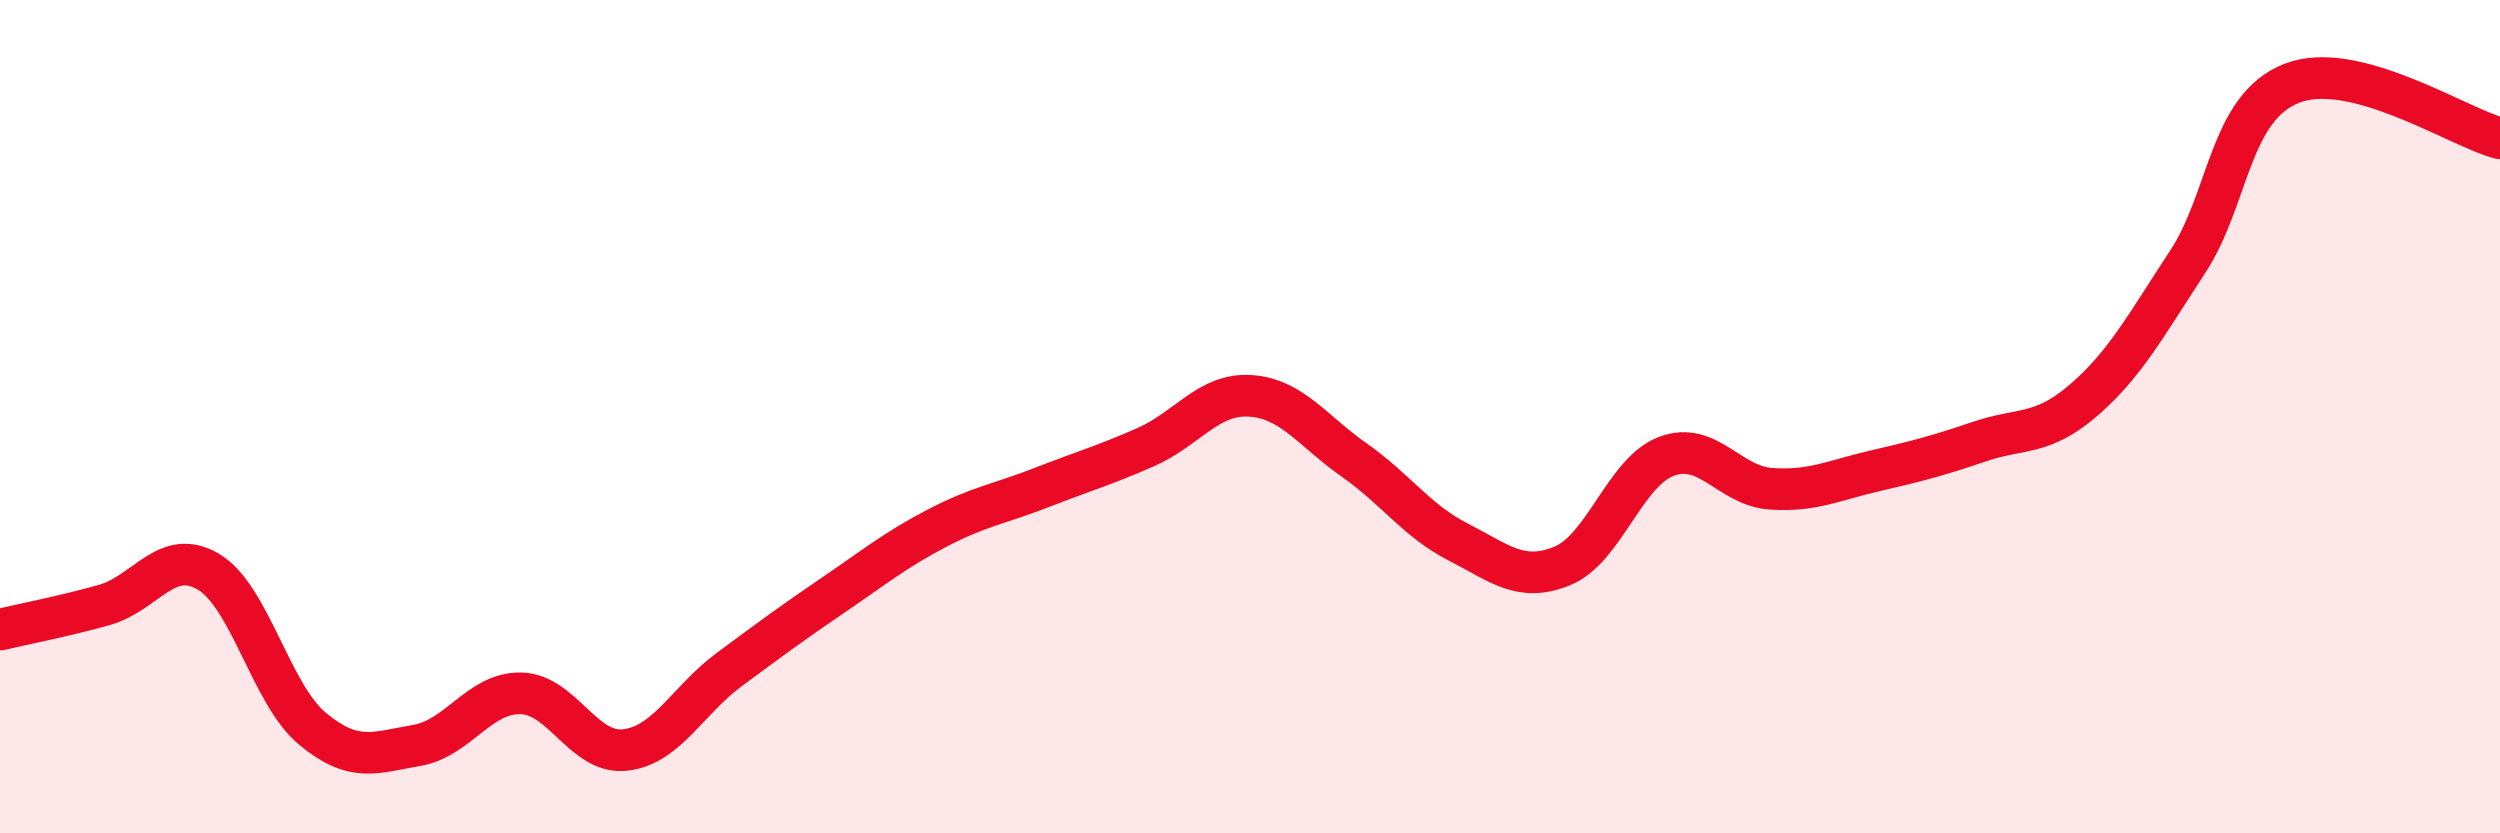
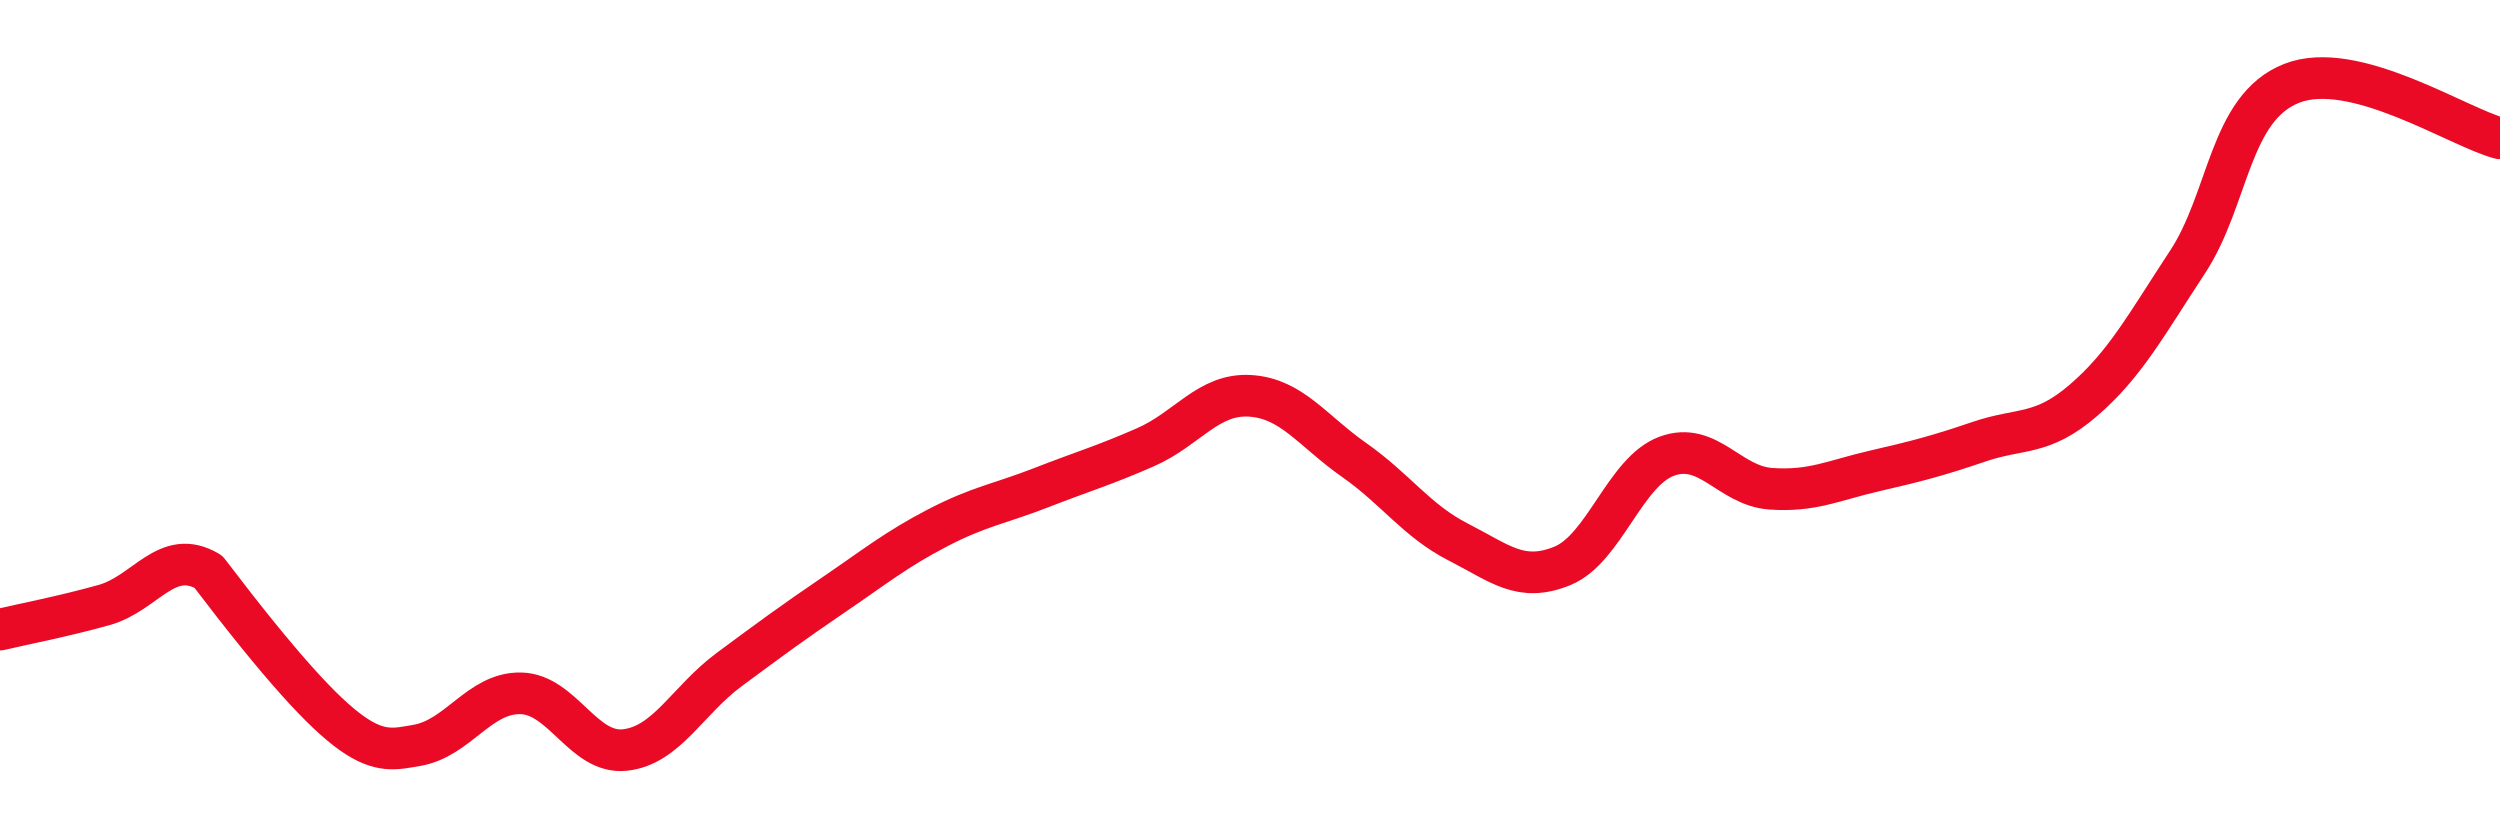
<svg xmlns="http://www.w3.org/2000/svg" width="60" height="20" viewBox="0 0 60 20">
-   <path d="M 0,15.11 C 0.5,14.99 1.5,14.8 2.5,14.52 C 3.5,14.24 4,13.13 5,13.72 C 6,14.31 6.5,16.66 7.5,17.49 C 8.5,18.32 9,18.06 10,17.89 C 11,17.72 11.5,16.62 12.5,16.64 C 13.5,16.66 14,18.11 15,18 C 16,17.89 16.5,16.81 17.5,16.07 C 18.5,15.33 19,14.96 20,14.28 C 21,13.6 21.5,13.19 22.5,12.67 C 23.5,12.15 24,12.09 25,11.7 C 26,11.31 26.5,11.17 27.5,10.73 C 28.5,10.29 29,9.44 30,9.5 C 31,9.56 31.5,10.34 32.5,11.04 C 33.5,11.74 34,12.5 35,13.01 C 36,13.52 36.5,13.99 37.5,13.58 C 38.5,13.17 39,11.32 40,10.95 C 41,10.58 41.5,11.66 42.5,11.73 C 43.5,11.8 44,11.53 45,11.3 C 46,11.07 46.5,10.94 47.5,10.6 C 48.5,10.26 49,10.47 50,9.61 C 51,8.75 51.5,7.81 52.5,6.29 C 53.5,4.77 53.5,2.59 55,2 C 56.5,1.41 59,3.06 60,3.32L60 20L0 20Z" fill="#EB0A25" opacity="0.1" stroke-linecap="round" stroke-linejoin="round" />
-   <path d="M 0,15.11 C 0.5,14.99 1.5,14.8 2.5,14.52 C 3.5,14.24 4,13.13 5,13.72 C 6,14.31 6.5,16.66 7.5,17.49 C 8.5,18.32 9,18.06 10,17.89 C 11,17.72 11.5,16.62 12.5,16.64 C 13.5,16.66 14,18.11 15,18 C 16,17.89 16.5,16.81 17.5,16.07 C 18.5,15.33 19,14.96 20,14.28 C 21,13.6 21.5,13.19 22.5,12.67 C 23.5,12.15 24,12.09 25,11.7 C 26,11.31 26.5,11.17 27.5,10.73 C 28.5,10.29 29,9.44 30,9.5 C 31,9.56 31.5,10.34 32.5,11.04 C 33.5,11.74 34,12.5 35,13.01 C 36,13.52 36.5,13.99 37.5,13.58 C 38.5,13.17 39,11.32 40,10.95 C 41,10.58 41.5,11.66 42.5,11.73 C 43.5,11.8 44,11.53 45,11.3 C 46,11.07 46.5,10.94 47.5,10.6 C 48.5,10.26 49,10.47 50,9.61 C 51,8.75 51.5,7.81 52.5,6.29 C 53.5,4.77 53.5,2.59 55,2 C 56.5,1.41 59,3.06 60,3.32" stroke="#EB0A25" stroke-width="1" fill="none" stroke-linecap="round" stroke-linejoin="round" />
+   <path d="M 0,15.11 C 0.5,14.99 1.5,14.8 2.5,14.52 C 3.5,14.24 4,13.13 5,13.72 C 8.5,18.32 9,18.06 10,17.89 C 11,17.72 11.5,16.62 12.5,16.64 C 13.5,16.66 14,18.11 15,18 C 16,17.89 16.5,16.81 17.5,16.07 C 18.5,15.33 19,14.96 20,14.28 C 21,13.6 21.5,13.19 22.5,12.67 C 23.5,12.15 24,12.09 25,11.7 C 26,11.31 26.5,11.17 27.5,10.73 C 28.5,10.29 29,9.44 30,9.5 C 31,9.56 31.5,10.34 32.5,11.04 C 33.5,11.74 34,12.5 35,13.01 C 36,13.52 36.5,13.99 37.5,13.58 C 38.5,13.17 39,11.32 40,10.95 C 41,10.58 41.5,11.66 42.5,11.73 C 43.5,11.8 44,11.53 45,11.3 C 46,11.07 46.5,10.94 47.5,10.6 C 48.5,10.26 49,10.47 50,9.61 C 51,8.75 51.5,7.81 52.5,6.29 C 53.5,4.77 53.5,2.59 55,2 C 56.5,1.41 59,3.06 60,3.32" stroke="#EB0A25" stroke-width="1" fill="none" stroke-linecap="round" stroke-linejoin="round" />
</svg>